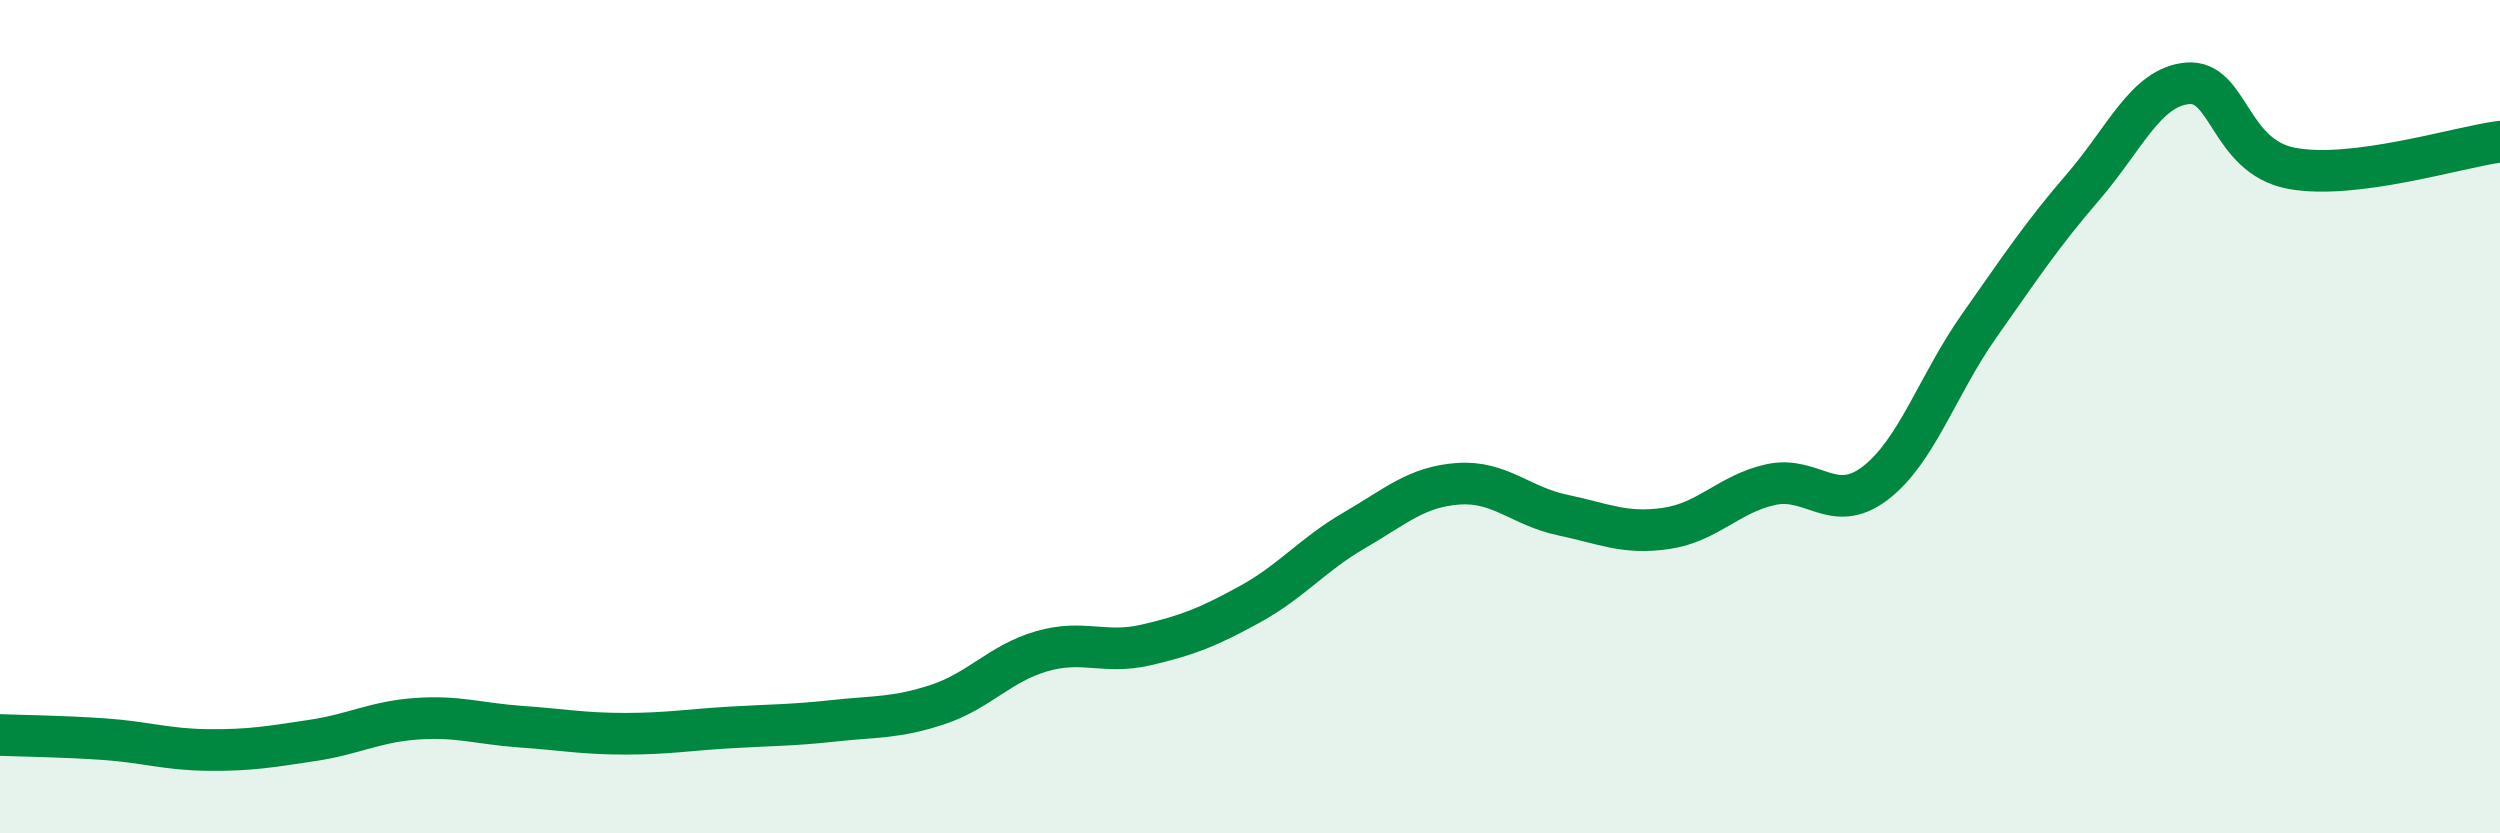
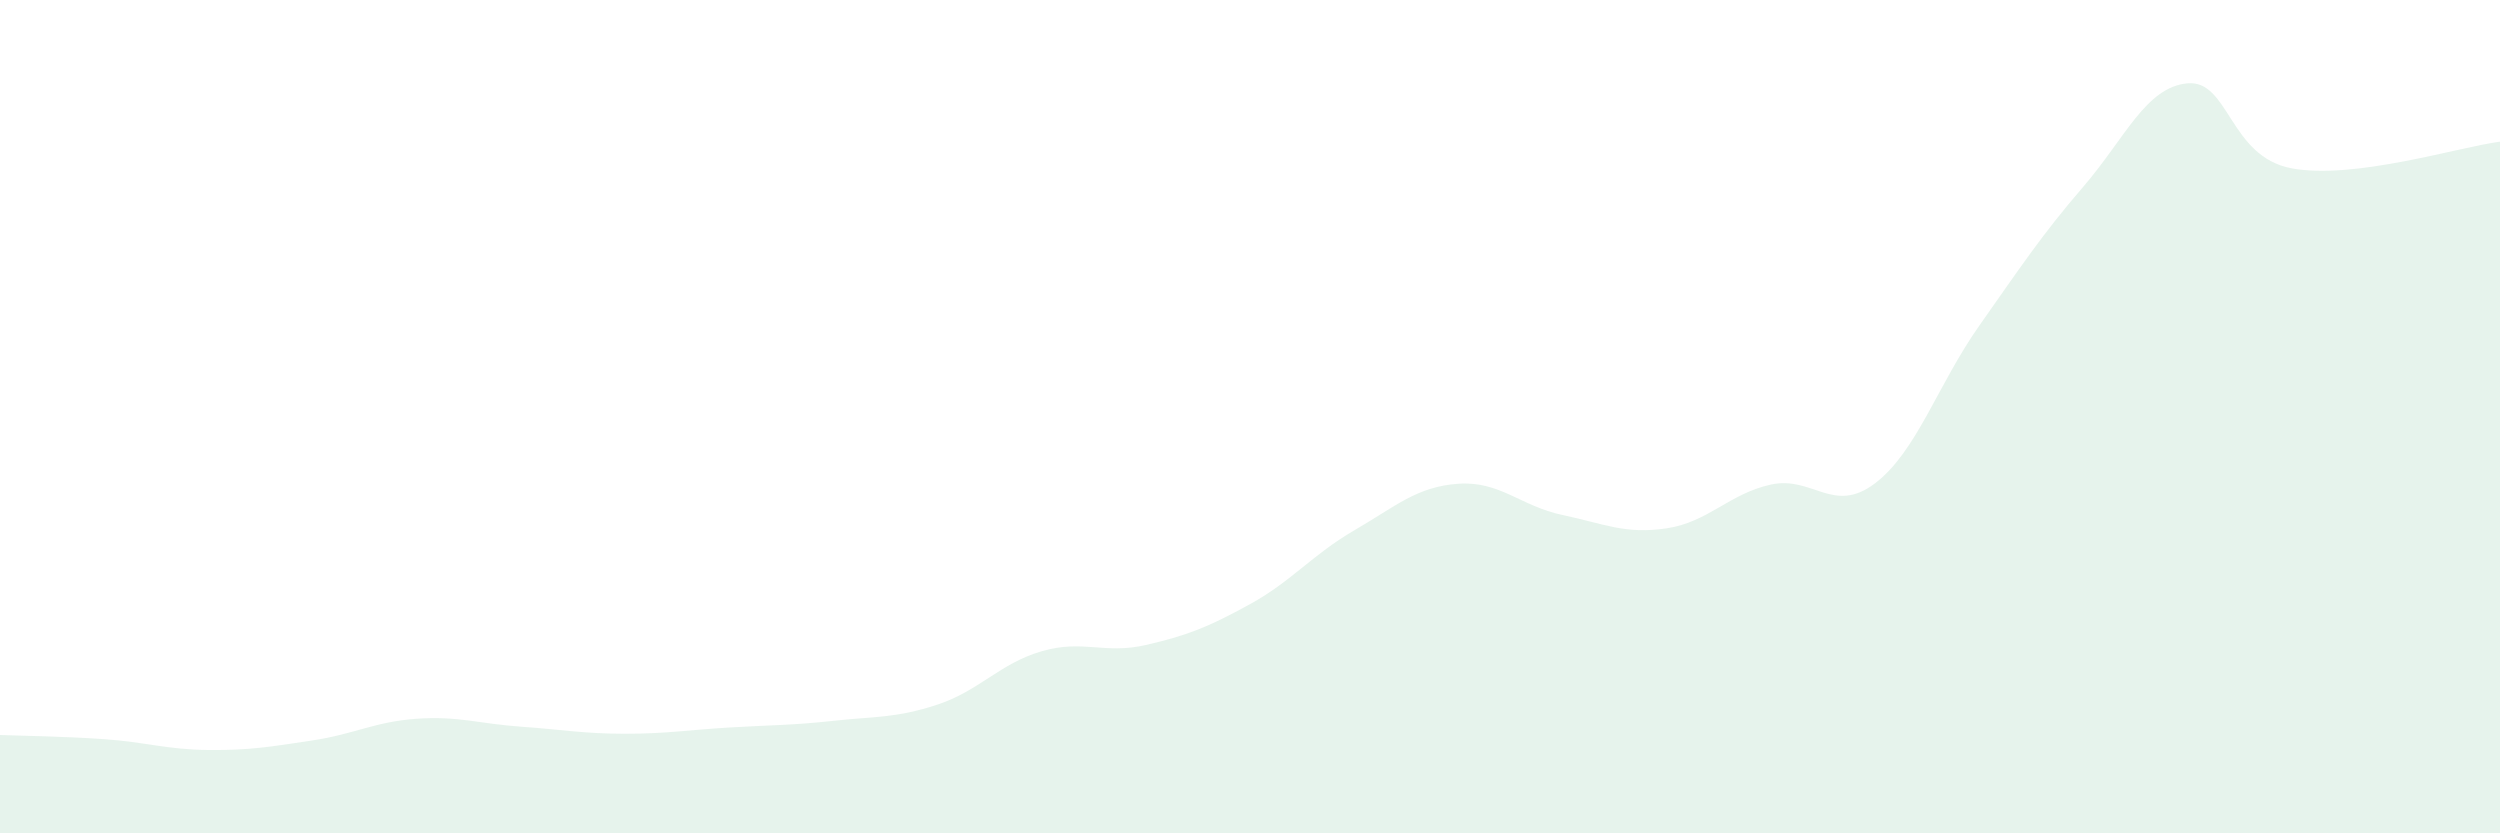
<svg xmlns="http://www.w3.org/2000/svg" width="60" height="20" viewBox="0 0 60 20">
  <path d="M 0,17.64 C 0.5,17.66 1.5,17.67 2.5,17.74 C 3.5,17.81 4,17.99 5,18 C 6,18.01 6.5,17.92 7.5,17.77 C 8.5,17.62 9,17.32 10,17.25 C 11,17.18 11.5,17.37 12.5,17.44 C 13.5,17.51 14,17.61 15,17.61 C 16,17.61 16.5,17.52 17.5,17.46 C 18.5,17.4 19,17.41 20,17.3 C 21,17.19 21.5,17.24 22.5,16.91 C 23.5,16.58 24,15.92 25,15.63 C 26,15.34 26.5,15.71 27.5,15.48 C 28.5,15.25 29,15.05 30,14.5 C 31,13.95 31.5,13.31 32.5,12.73 C 33.5,12.15 34,11.68 35,11.61 C 36,11.54 36.5,12.15 37.5,12.36 C 38.5,12.57 39,12.83 40,12.68 C 41,12.53 41.5,11.85 42.5,11.63 C 43.5,11.41 44,12.36 45,11.6 C 46,10.84 46.5,9.24 47.5,7.82 C 48.5,6.4 49,5.64 50,4.48 C 51,3.32 51.5,2.09 52.5,2 C 53.5,1.91 53.5,3.76 55,4.04 C 56.5,4.32 59,3.53 60,3.4L60 20L0 20Z" fill="#008740" opacity="0.1" stroke-linecap="round" stroke-linejoin="round" />
-   <path d="M 0,17.64 C 0.5,17.66 1.5,17.67 2.5,17.74 C 3.5,17.81 4,17.99 5,18 C 6,18.01 6.5,17.92 7.5,17.77 C 8.5,17.62 9,17.32 10,17.25 C 11,17.18 11.5,17.37 12.5,17.44 C 13.5,17.51 14,17.61 15,17.61 C 16,17.61 16.5,17.52 17.5,17.46 C 18.5,17.4 19,17.41 20,17.3 C 21,17.19 21.5,17.24 22.5,16.91 C 23.5,16.58 24,15.92 25,15.63 C 26,15.34 26.5,15.71 27.5,15.48 C 28.5,15.25 29,15.05 30,14.5 C 31,13.95 31.5,13.31 32.5,12.73 C 33.5,12.15 34,11.68 35,11.61 C 36,11.54 36.5,12.15 37.5,12.36 C 38.5,12.57 39,12.83 40,12.68 C 41,12.53 41.5,11.85 42.5,11.63 C 43.5,11.41 44,12.36 45,11.6 C 46,10.84 46.5,9.24 47.5,7.82 C 48.5,6.4 49,5.64 50,4.48 C 51,3.32 51.5,2.09 52.5,2 C 53.5,1.91 53.5,3.76 55,4.04 C 56.5,4.32 59,3.53 60,3.4" stroke="#008740" stroke-width="1" fill="none" stroke-linecap="round" stroke-linejoin="round" />
</svg>